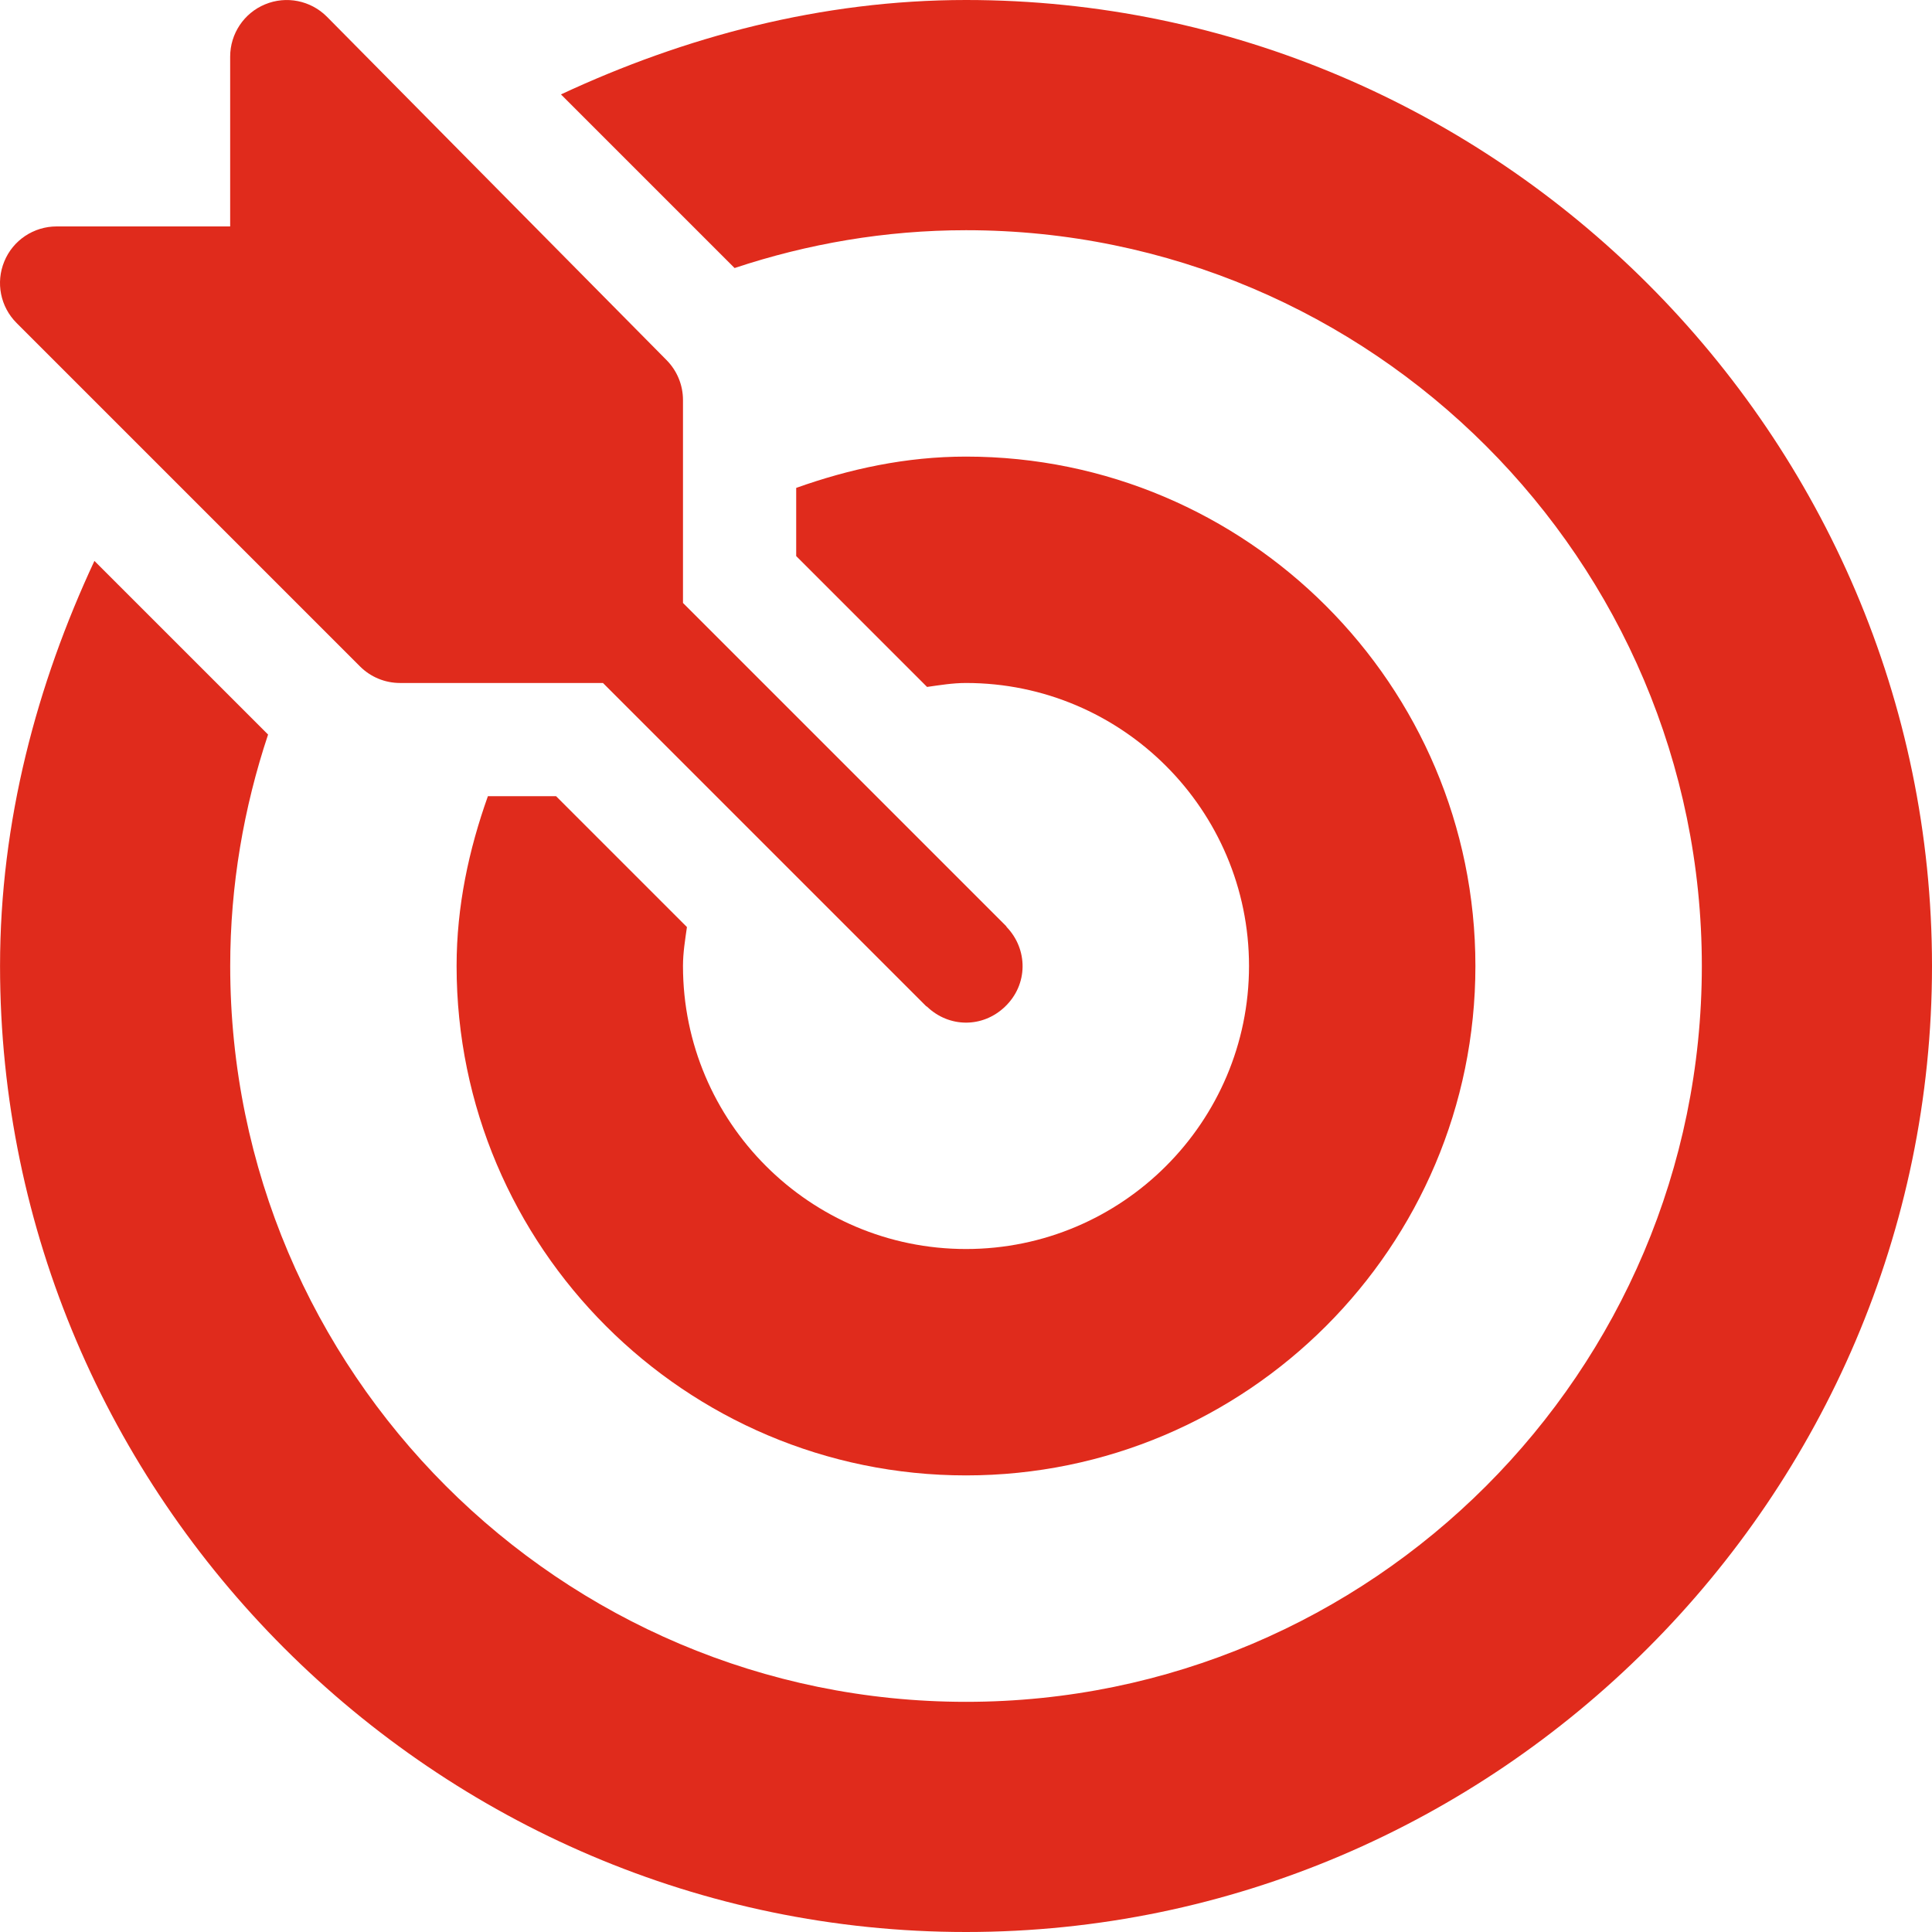
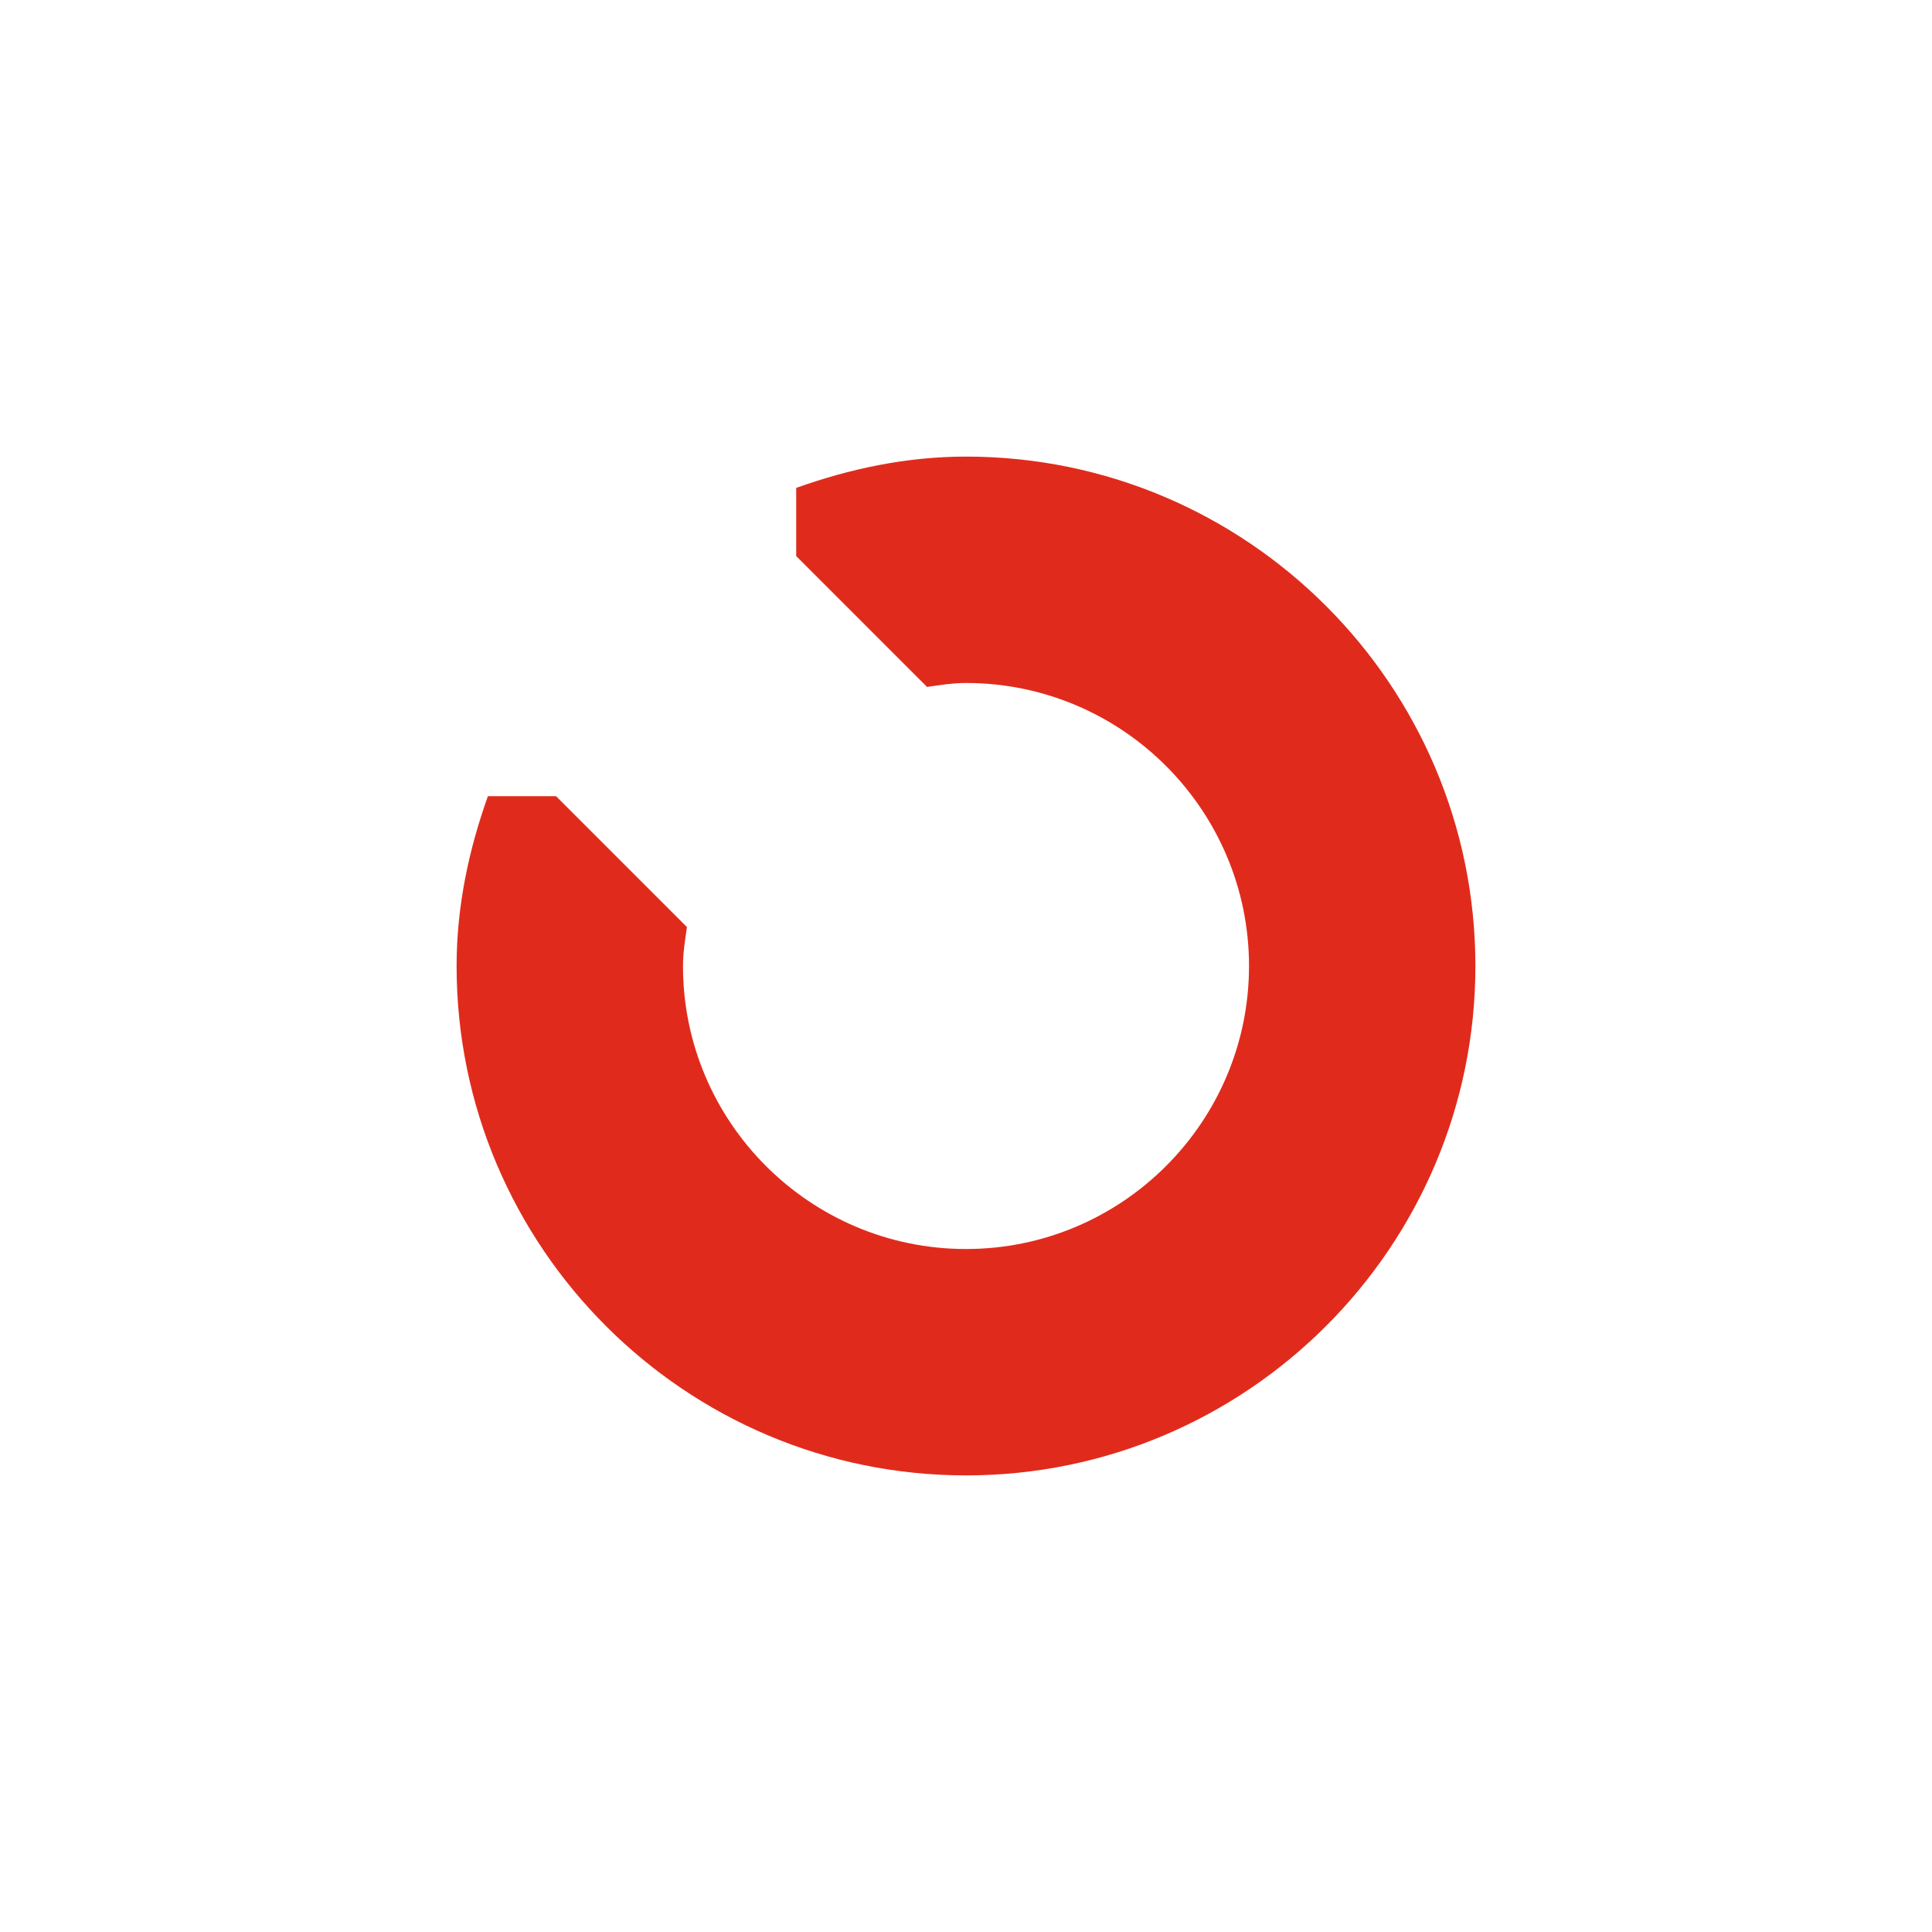
<svg xmlns="http://www.w3.org/2000/svg" width="45" height="45" viewBox="0 0 45 45" fill="none">
  <g clip-path="url(#clip0_161_17)">
-     <path d="M23.449 21.594C23.442 21.586 23.44 21.576 23.432 21.568L15.908 14.044V9.317C15.908 8.966 15.769 8.632 15.522 8.384L7.612 0.387C7.236 0.011 6.668 -0.104 6.175 0.101C5.682 0.304 5.361 0.786 5.361 1.319V5.274H1.319C0.786 5.274 0.304 5.594 0.101 6.087C-0.104 6.58 0.009 7.147 0.387 7.524L8.385 15.522C8.632 15.769 8.966 15.908 9.317 15.908H14.044L21.568 23.432C21.576 23.44 21.586 23.442 21.594 23.449C22.107 23.939 22.887 23.946 23.407 23.449C23.954 22.927 23.942 22.11 23.449 21.594Z" fill="#E02B1C" />
-     <path d="M22.5 0C19.127 0 15.938 0.859 13.066 2.199L17.11 6.243C18.807 5.679 20.616 5.362 22.5 5.362C31.95 5.362 39.639 13.05 39.639 22.5C39.639 31.95 31.95 39.639 22.5 39.639C13.05 39.639 5.362 31.95 5.362 22.5C5.362 20.616 5.679 18.807 6.244 17.109L2.199 13.065C0.859 15.937 0.001 19.127 0.001 22.5C0.001 34.858 10.142 45 22.5 45C34.859 45 45 34.858 45 22.5C45 10.142 34.859 0 22.5 0Z" fill="#E02B1C" />
    <path d="M22.5 10.635C21.107 10.635 19.788 10.921 18.545 11.364V12.952L21.593 16C21.892 15.958 22.189 15.908 22.5 15.908C26.135 15.908 29.092 18.866 29.092 22.5C29.092 26.135 26.135 29.092 22.5 29.092C18.866 29.092 15.908 26.135 15.908 22.5C15.908 22.189 15.958 21.892 16 21.593L12.952 18.545H11.364C10.921 19.788 10.635 21.107 10.635 22.5C10.635 29.043 15.957 34.365 22.5 34.365C29.043 34.365 34.365 29.043 34.365 22.5C34.365 15.957 29.043 10.635 22.5 10.635Z" fill="#E02B1C" />
  </g>
  <defs>
    <clipPath id="clip0_161_17">
      <rect width="45" height="45" fill="white" />
    </clipPath>
  </defs>
</svg>